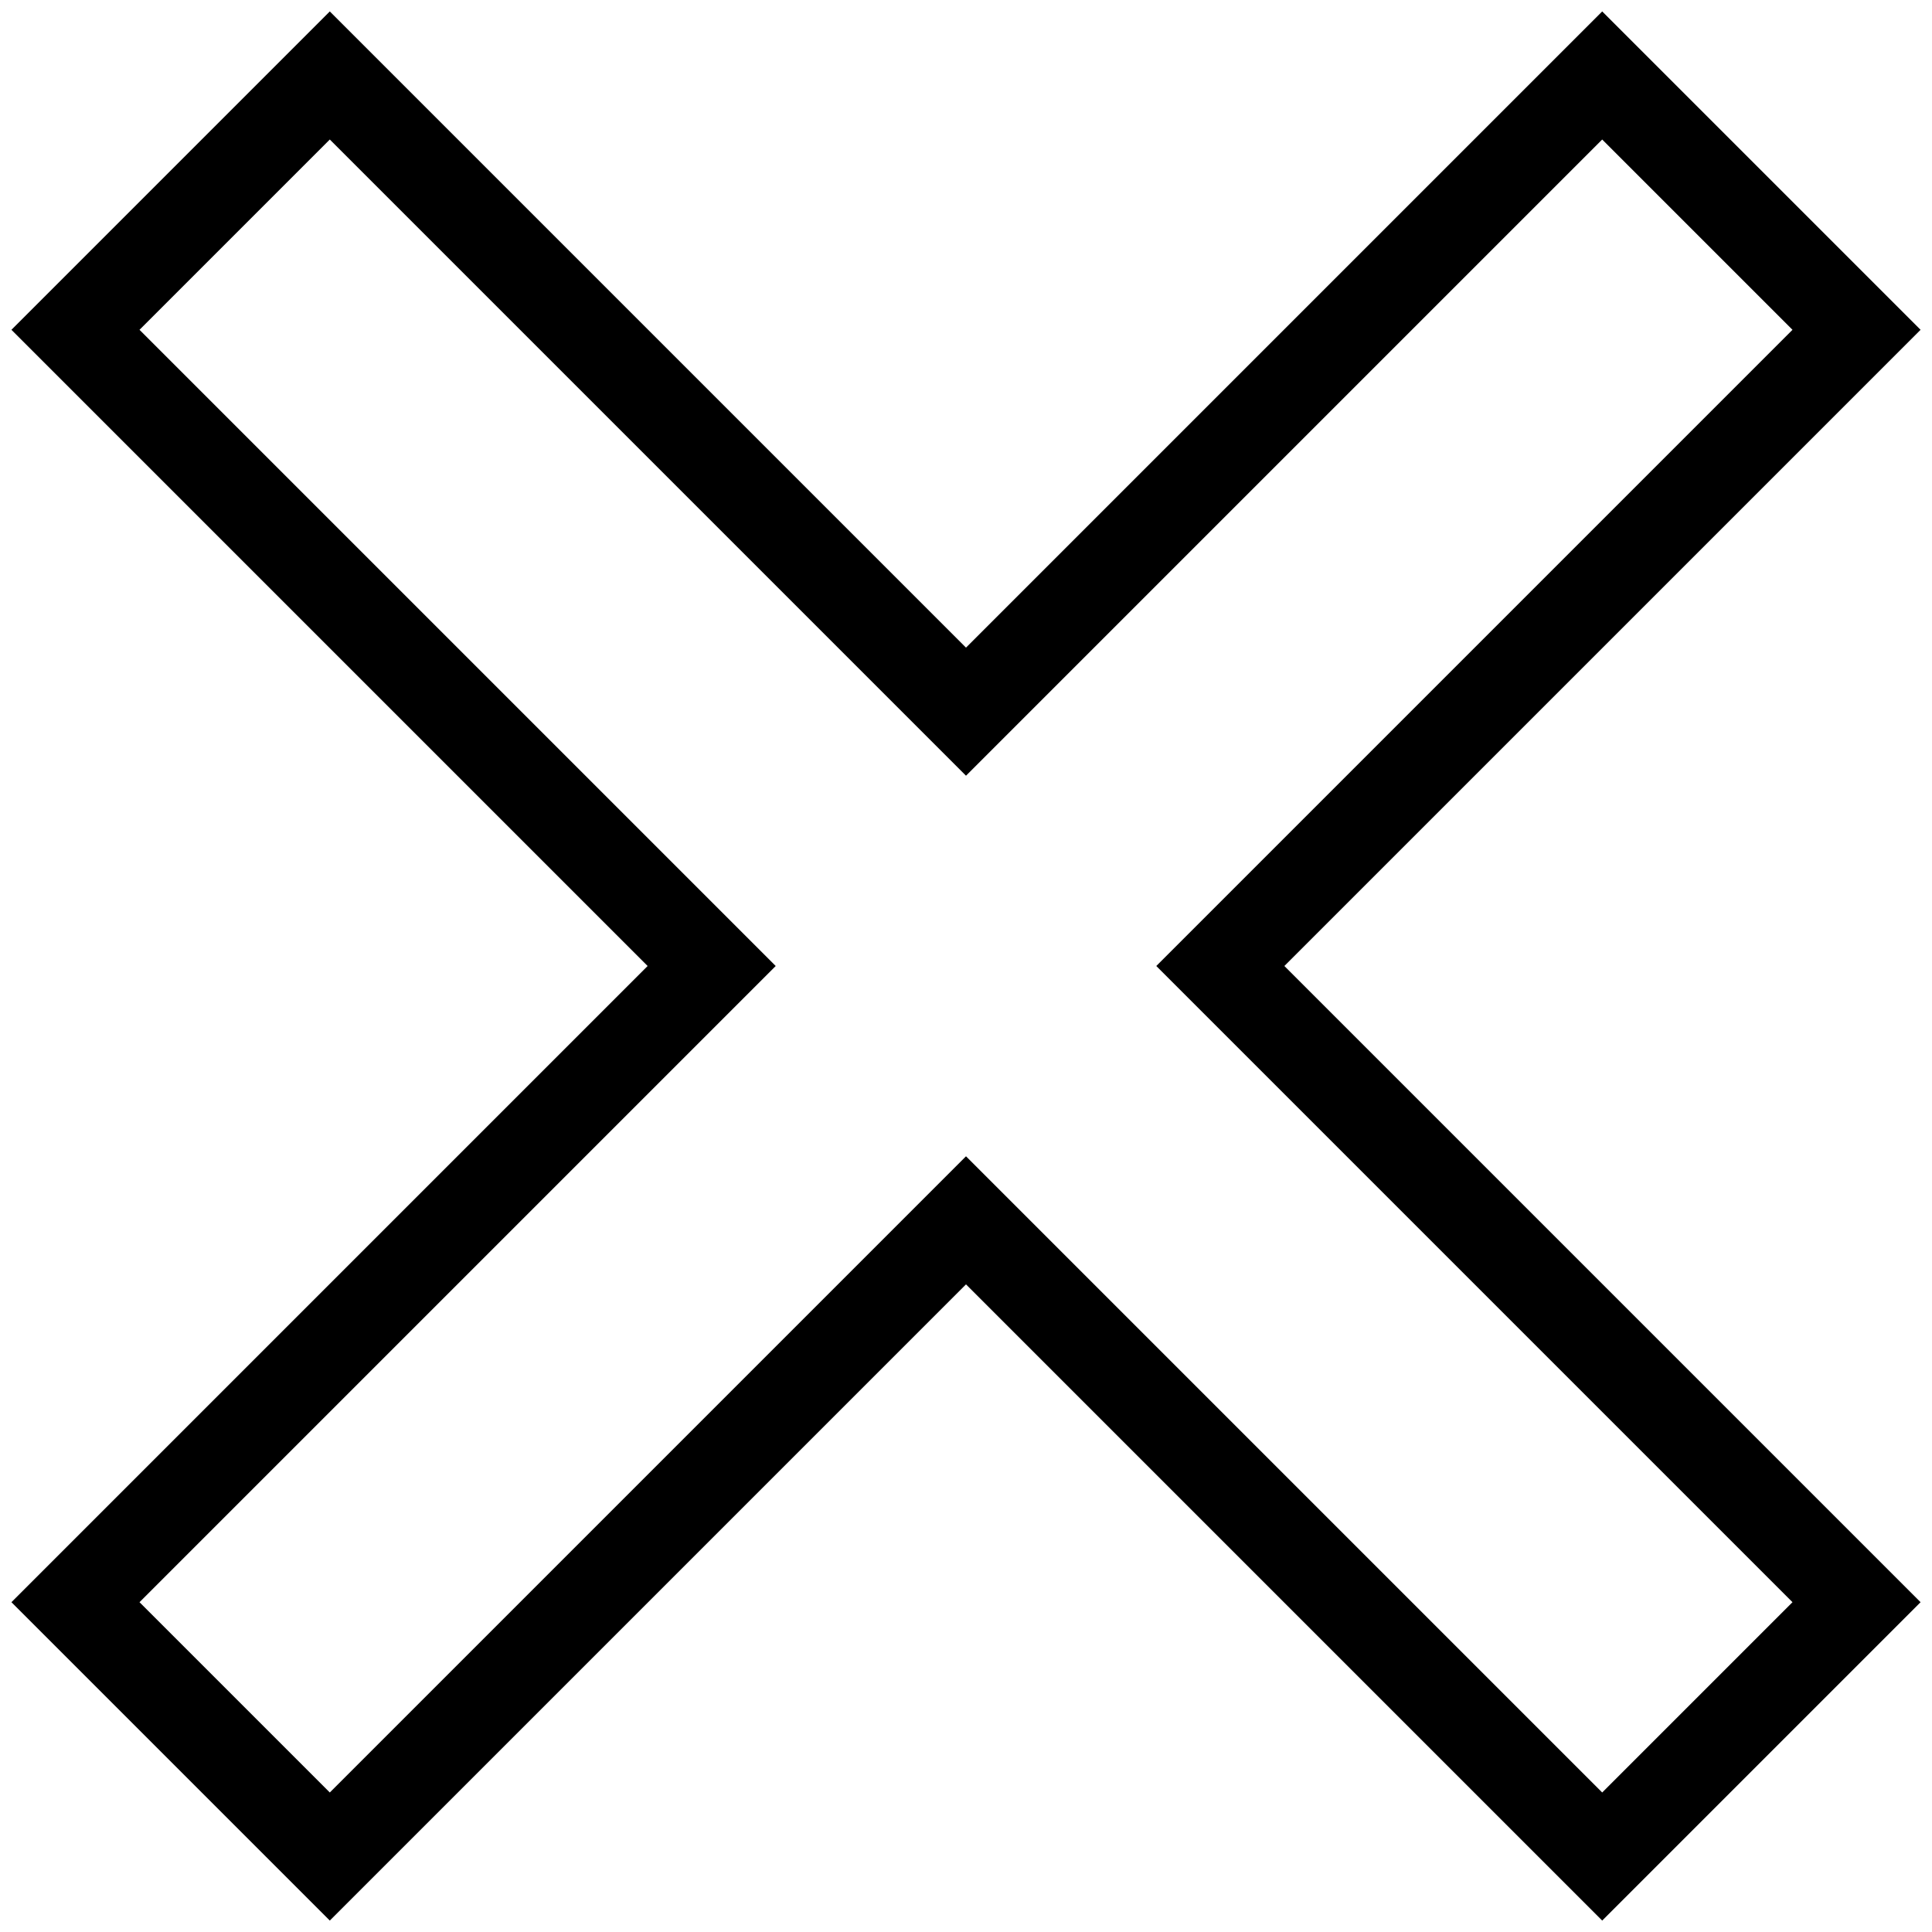
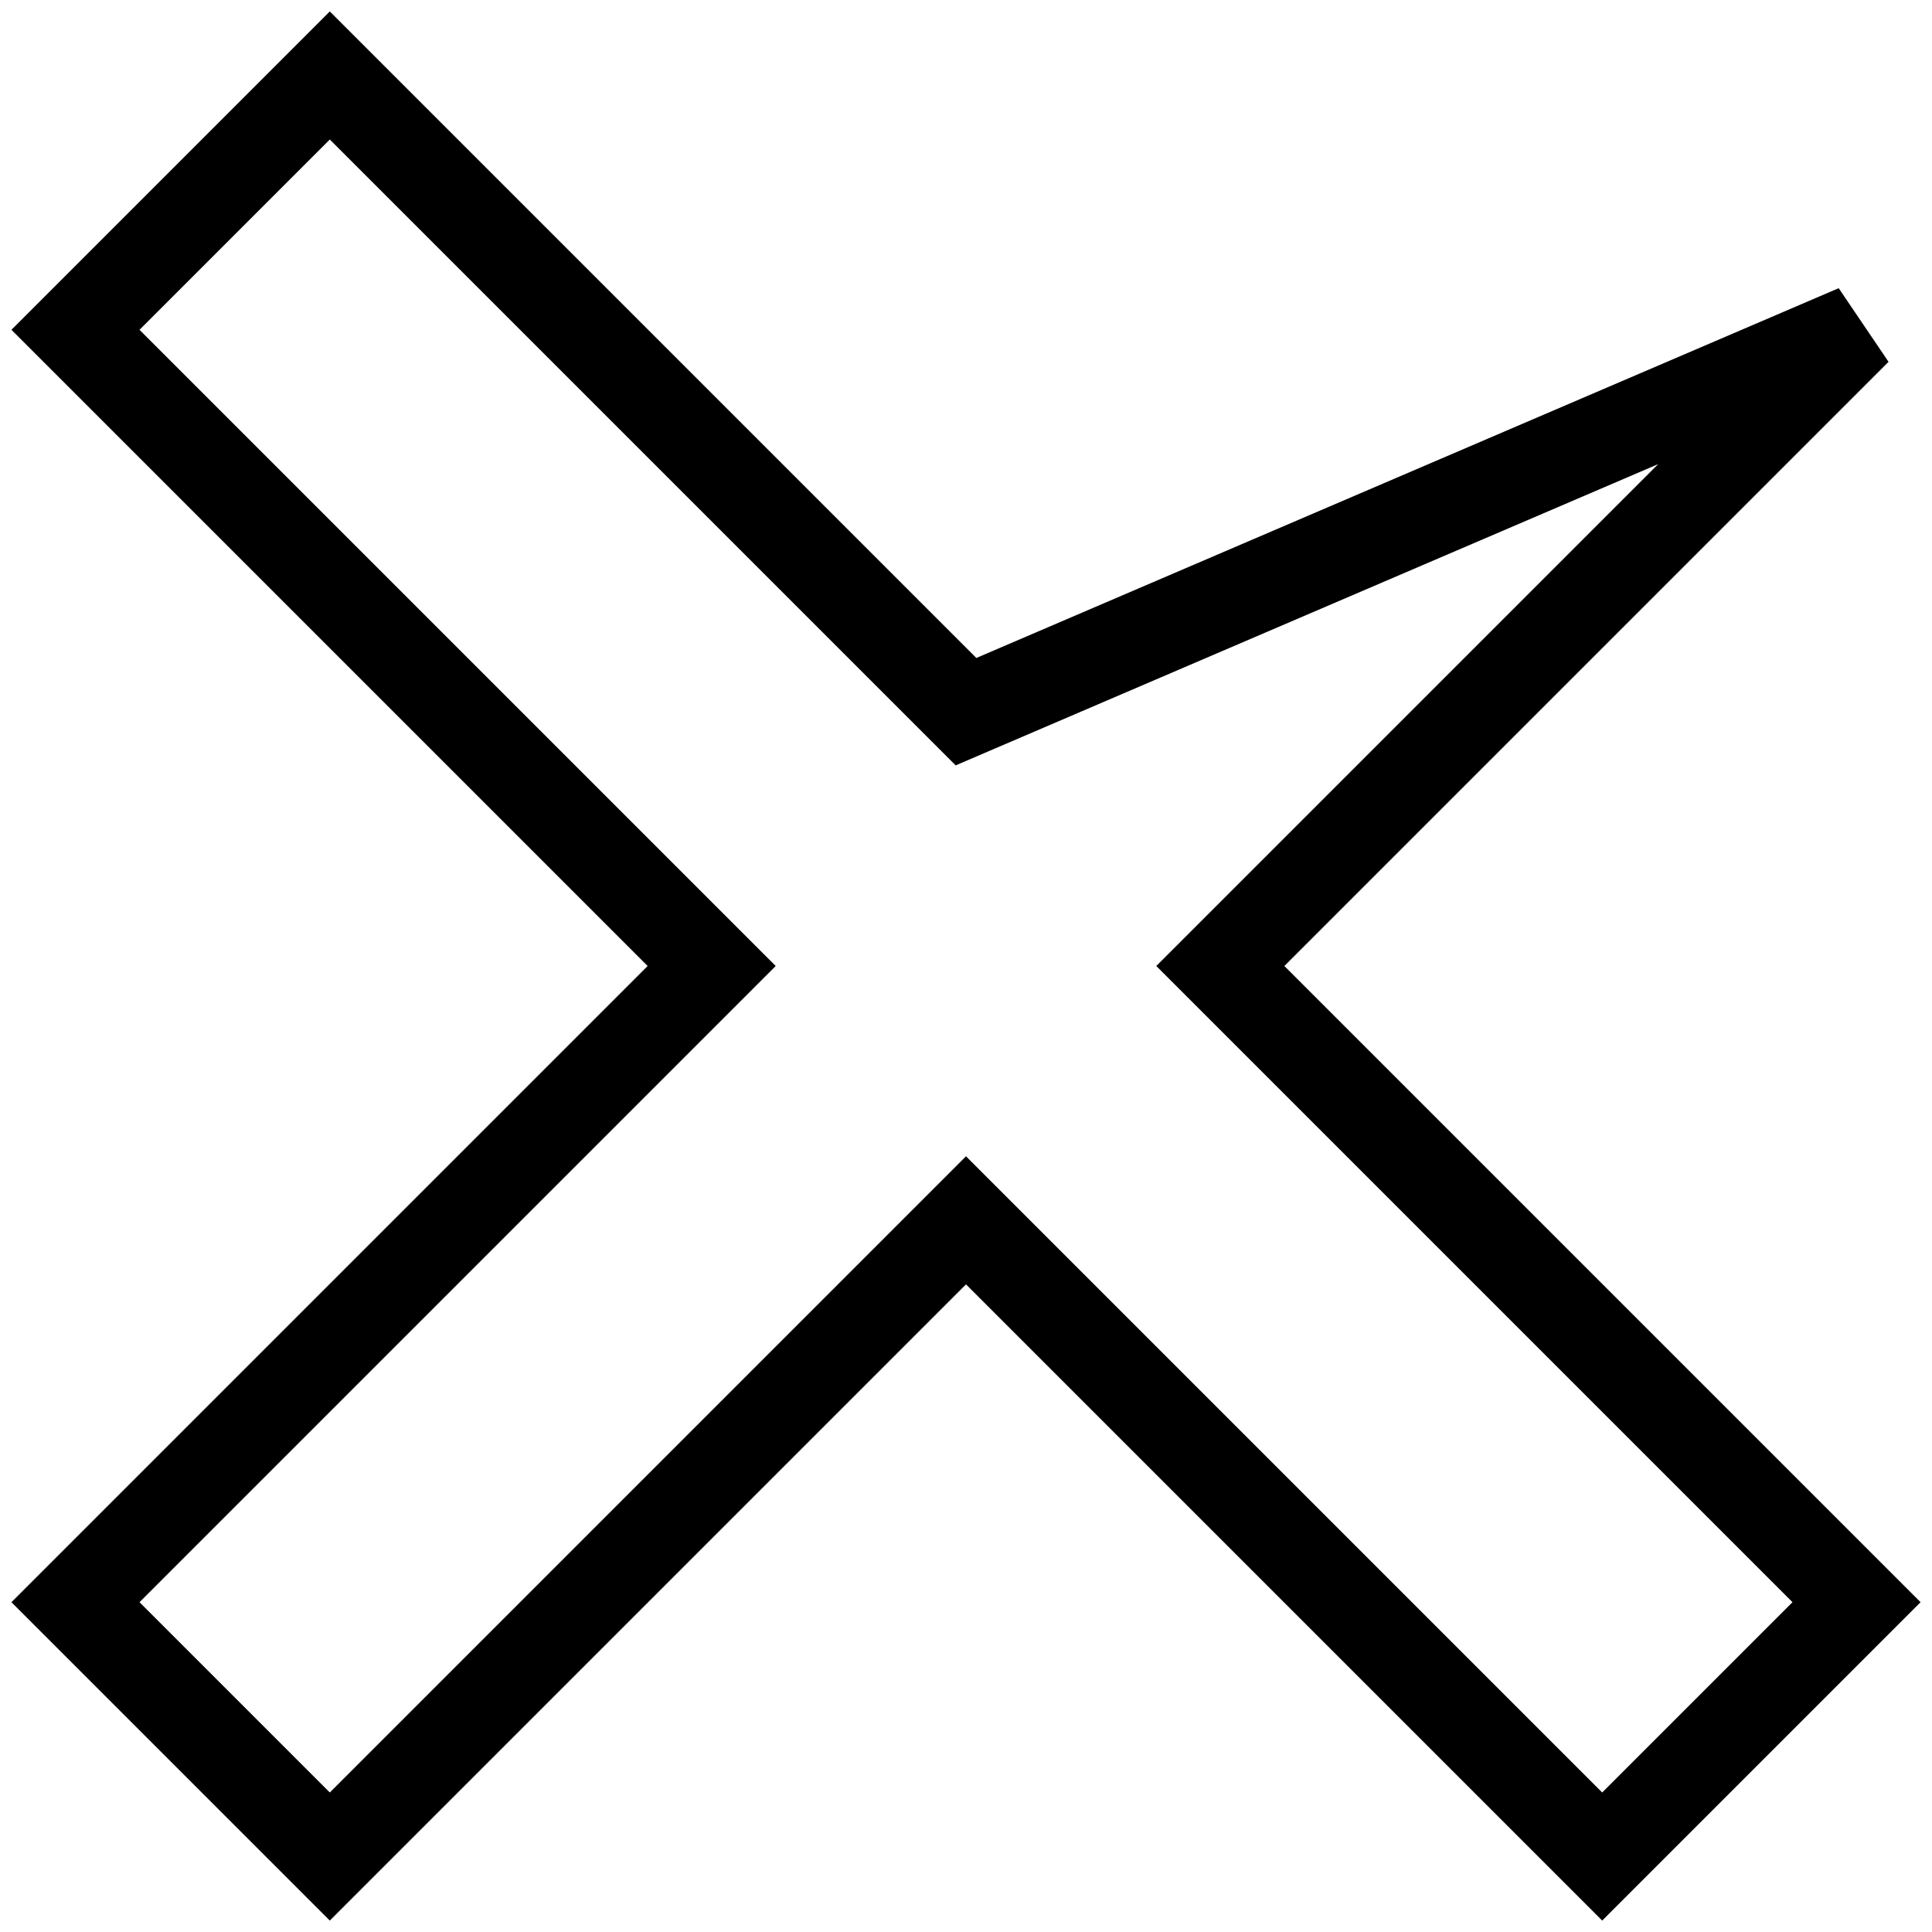
<svg xmlns="http://www.w3.org/2000/svg" version="1.1" x="0px" y="0px" viewBox="0 0 256 256" enable-background="new 0 0 256 256" xml:space="preserve">
  <g>
-     <path stroke-width="12" fill-opacity="0" stroke="#000000" d="M246,212.3L161.7,128L246,43.7L212.3,10L128,94.3L43.7,10L10,43.7L94.3,128L10,212.3L43.7,246l84.3-84.3 l84.3,84.3L246,212.3z" />
+     <path stroke-width="12" fill-opacity="0" stroke="#000000" d="M246,212.3L161.7,128L246,43.7L128,94.3L43.7,10L10,43.7L94.3,128L10,212.3L43.7,246l84.3-84.3 l84.3,84.3L246,212.3z" />
  </g>
</svg>